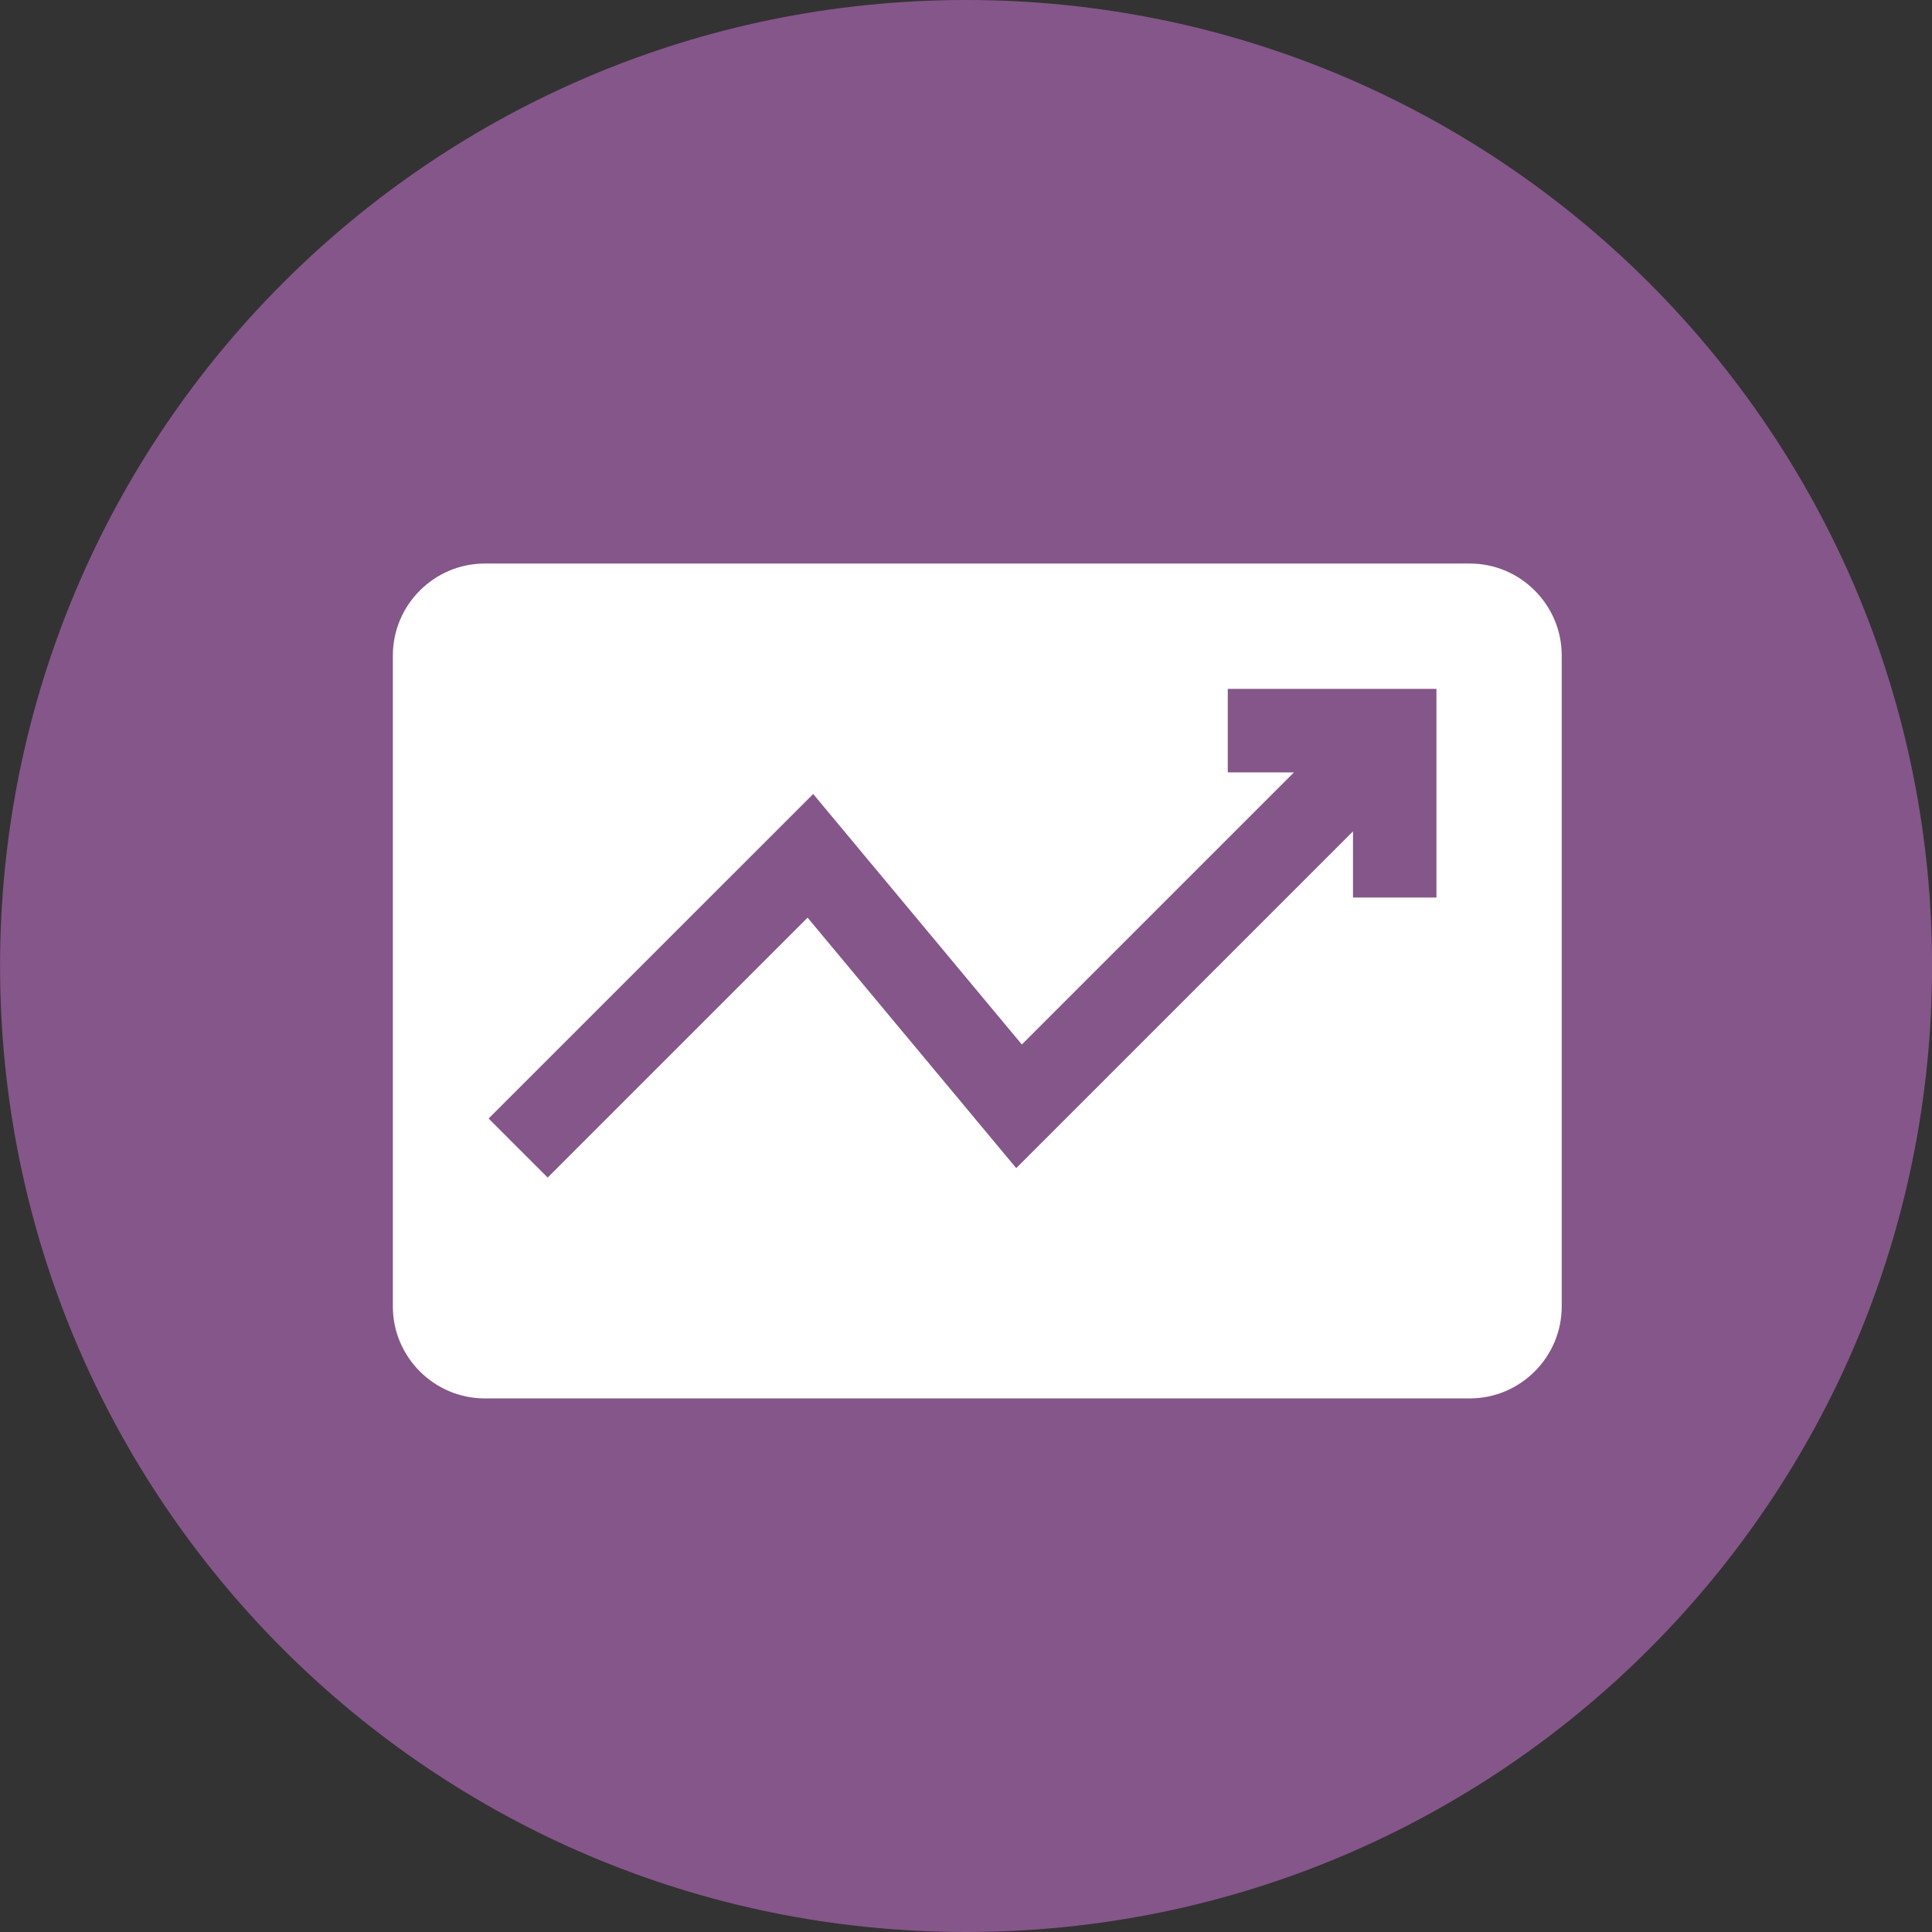
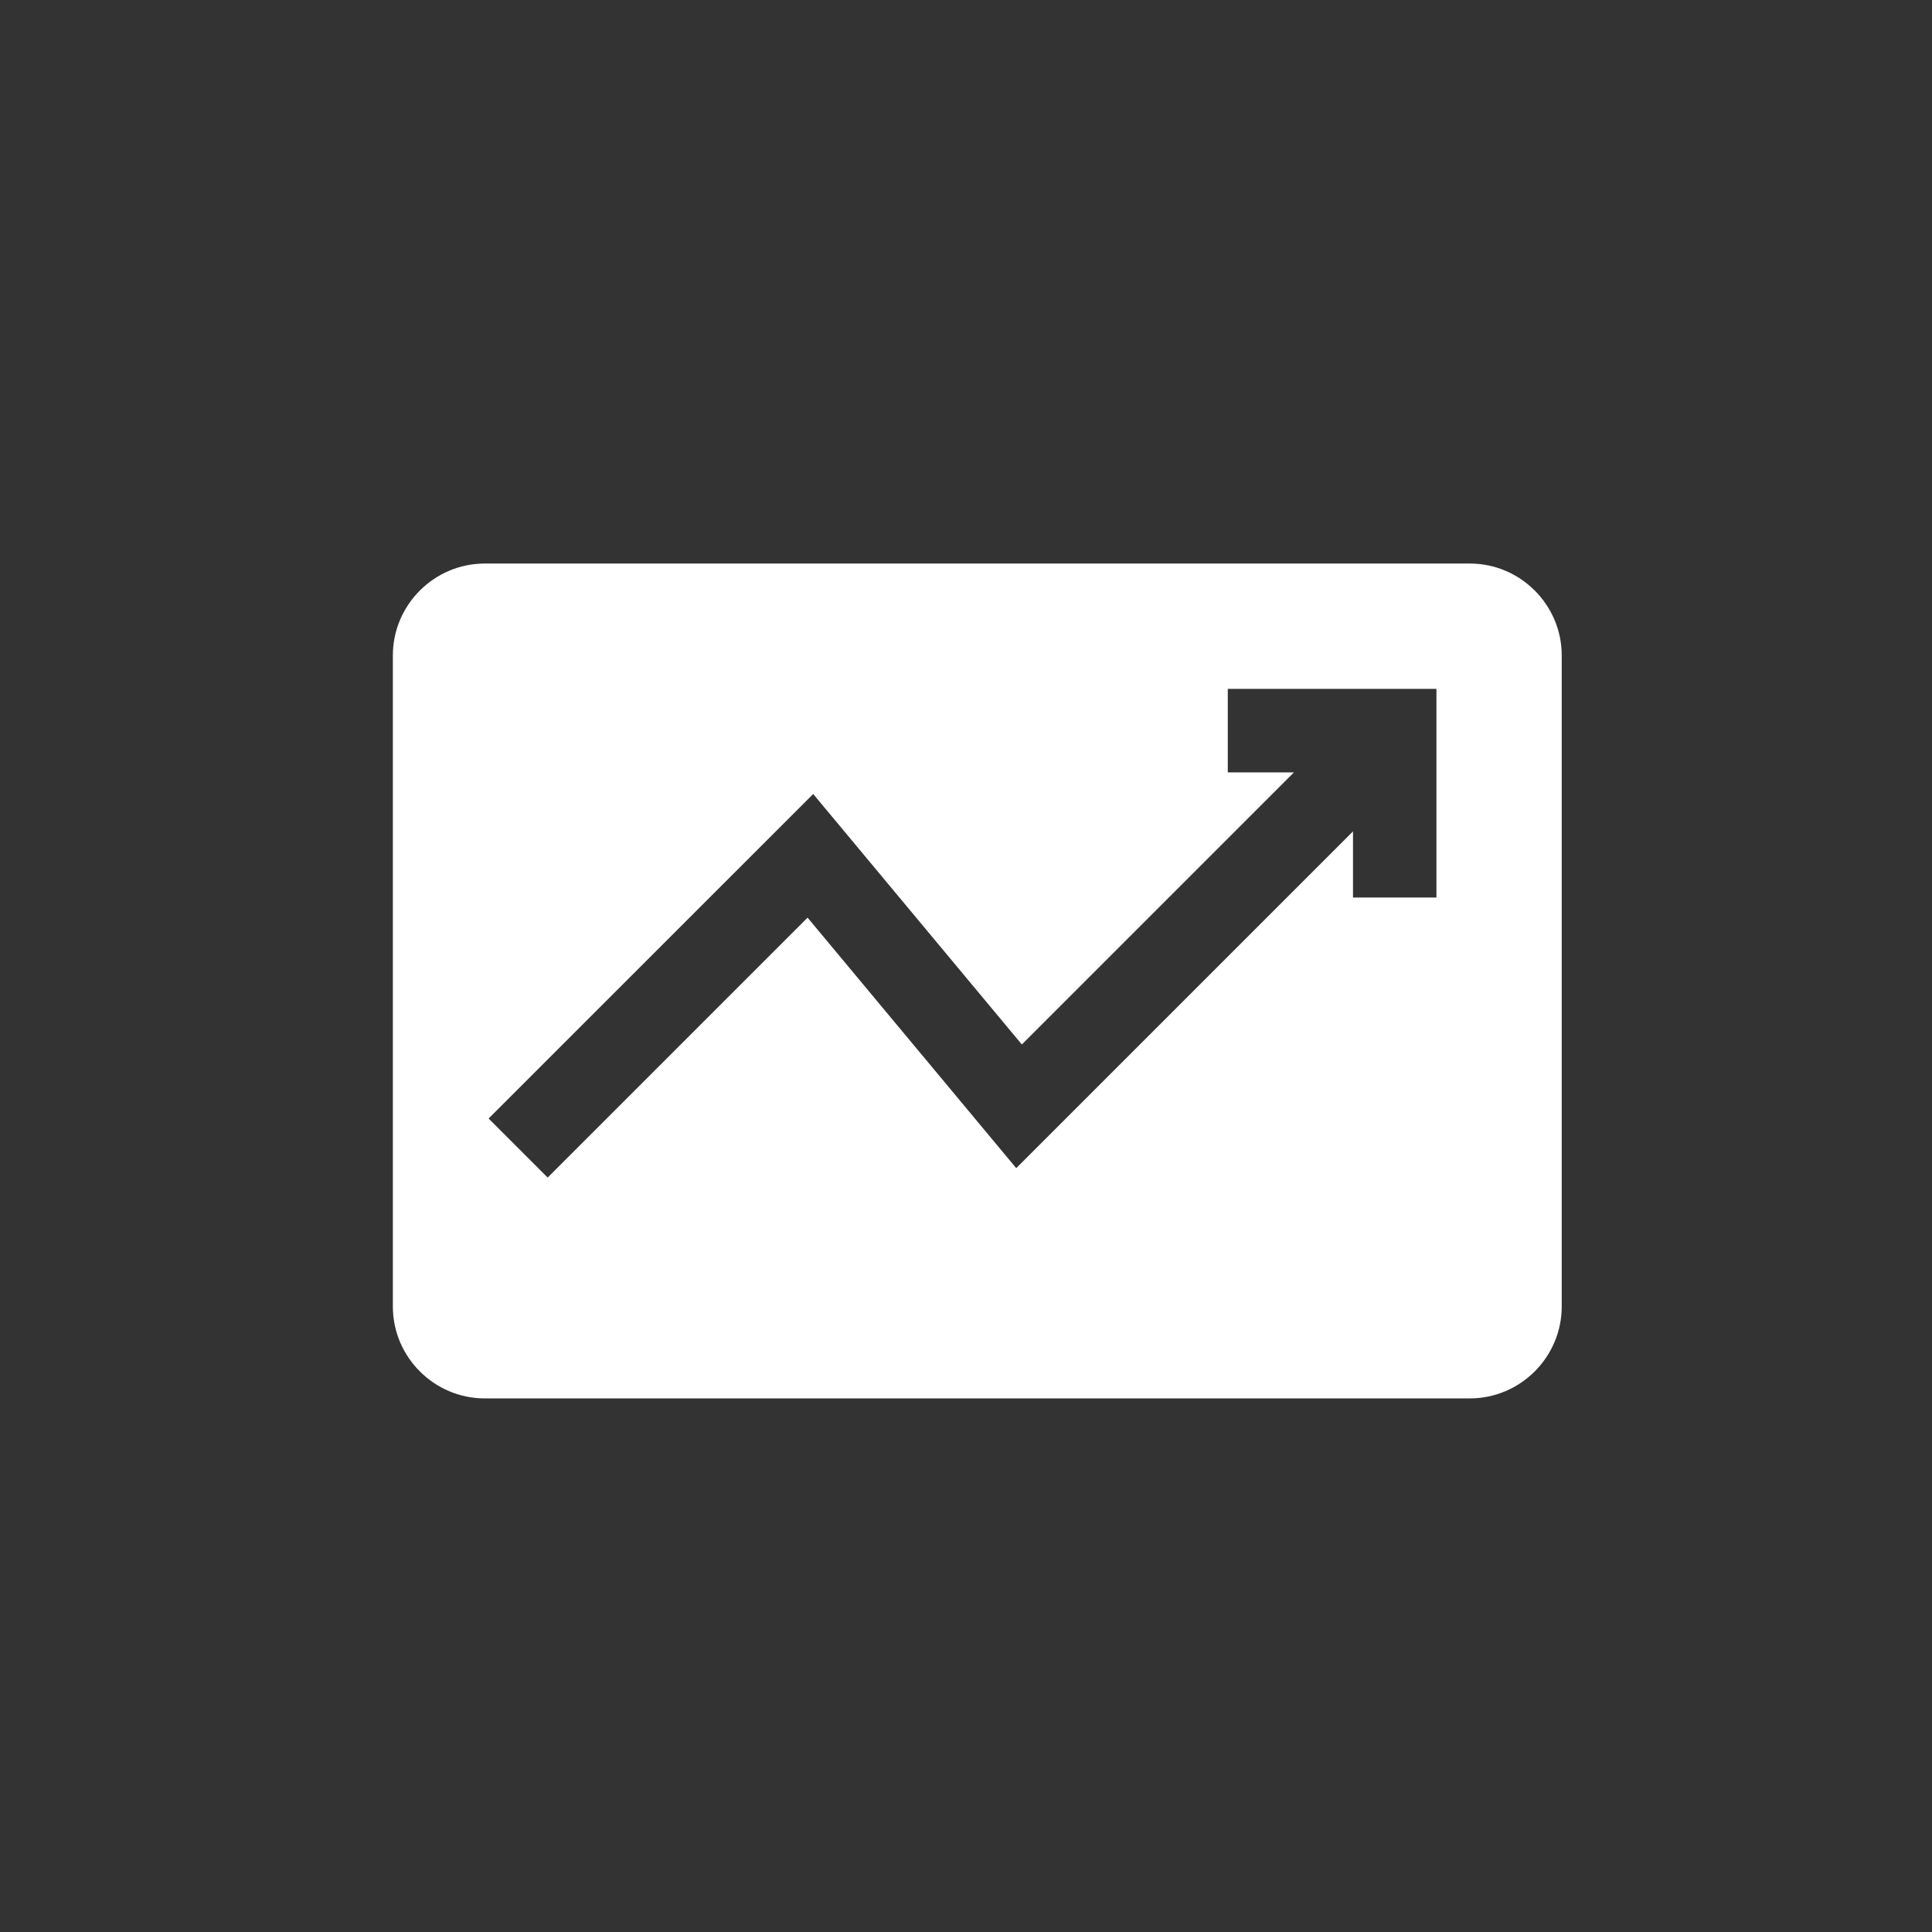
<svg xmlns="http://www.w3.org/2000/svg" width="32" height="32" viewBox="0 0 32 32">
  <rect x="0" y="0" width="32" height="32" fill="#333333" stroke="none" />
-   <path fill="#85568a" d="M32.001 16c0 8.837-7.163 16-16 16s-16-7.163-16-16c0-8.837 7.163-16 16-16s16 7.163 16 16z" />
  <path fill="#fff" d="M24.345 9.334h-16.316c-0.837 0-1.522 0.685-1.522 1.522v10.784c0 0.837 0.685 1.522 1.522 1.522h16.316c0.837 0 1.522-0.685 1.522-1.522v-10.784c0-0.837-0.684-1.522-1.522-1.522zM23.793 14.866h-1.383v-1.096l-5.578 5.578-3.456-4.149-4.305 4.305-0.978-0.978 5.376-5.375 3.456 4.149 4.507-4.507h-1.096v-1.383h3.456v3.458z" />
</svg>